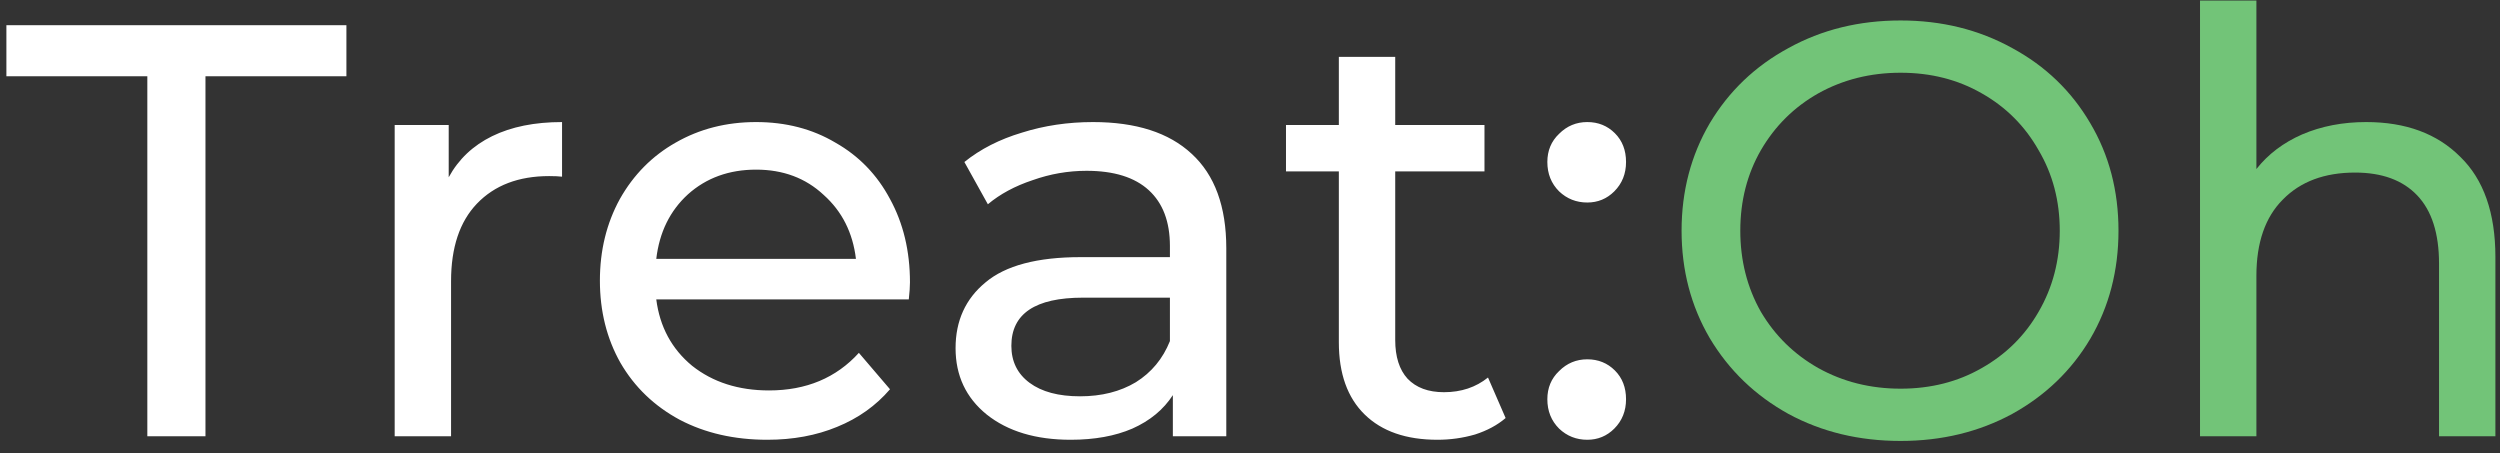
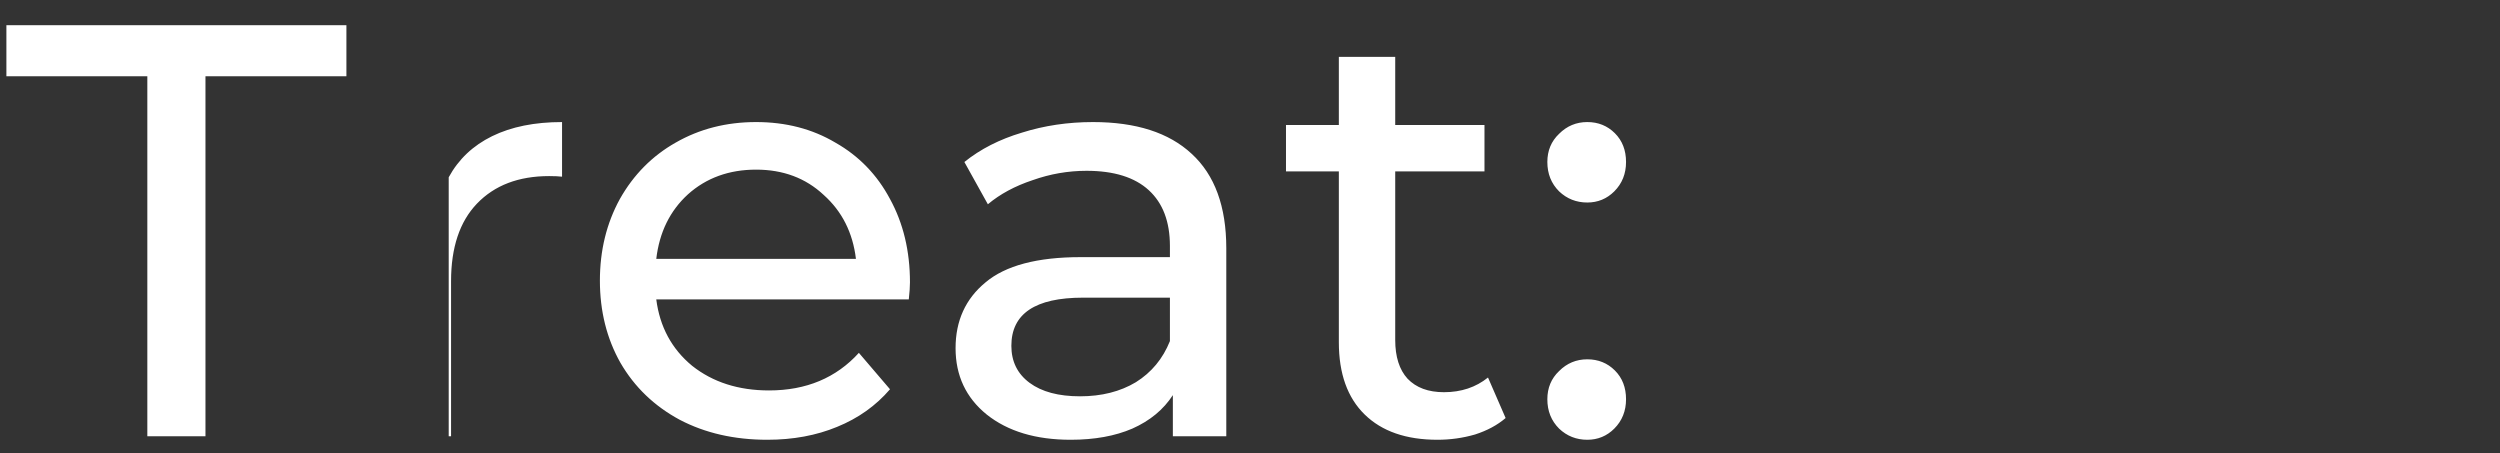
<svg xmlns="http://www.w3.org/2000/svg" width="149" height="27" viewBox="0 0 149 27" fill="none">
  <rect x="0" y="0" width="149" height="27" fill="#333333" stroke="none" />
-   <path d="M8.781 4.545H0.381V1.5H20.646V4.545H12.246V26H8.781V4.545ZM26.743 10.565C27.327 9.492 28.19 8.675 29.333 8.115C30.477 7.555 31.865 7.275 33.498 7.275V10.53C33.312 10.507 33.055 10.495 32.728 10.495C30.908 10.495 29.473 11.043 28.423 12.14C27.397 13.213 26.883 14.753 26.883 16.76V26H23.523V7.45H26.743V10.565ZM54.234 16.83C54.234 17.087 54.21 17.425 54.164 17.845H39.114C39.324 19.478 40.035 20.797 41.249 21.8C42.485 22.78 44.014 23.27 45.834 23.27C48.05 23.27 49.835 22.523 51.189 21.03L53.044 23.2C52.204 24.18 51.154 24.927 49.894 25.44C48.657 25.953 47.269 26.21 45.729 26.21C43.769 26.21 42.03 25.813 40.514 25.02C38.997 24.203 37.819 23.072 36.979 21.625C36.162 20.178 35.754 18.545 35.754 16.725C35.754 14.928 36.15 13.307 36.944 11.86C37.76 10.413 38.869 9.293 40.269 8.5C41.692 7.683 43.29 7.275 45.064 7.275C46.837 7.275 48.412 7.683 49.789 8.5C51.189 9.293 52.274 10.413 53.044 11.86C53.837 13.307 54.234 14.963 54.234 16.83ZM45.064 10.11C43.454 10.11 42.1 10.6 41.004 11.58C39.93 12.56 39.3 13.843 39.114 15.43H51.014C50.827 13.867 50.185 12.595 49.089 11.615C48.015 10.612 46.674 10.11 45.064 10.11ZM65.142 7.275C67.708 7.275 69.668 7.905 71.022 9.165C72.398 10.425 73.087 12.303 73.087 14.8V26H69.902V23.55C69.342 24.413 68.537 25.078 67.487 25.545C66.46 25.988 65.235 26.21 63.812 26.21C61.735 26.21 60.067 25.708 58.807 24.705C57.57 23.702 56.952 22.383 56.952 20.75C56.952 19.117 57.547 17.81 58.737 16.83C59.927 15.827 61.817 15.325 64.407 15.325H69.727V14.66C69.727 13.213 69.307 12.105 68.467 11.335C67.627 10.565 66.39 10.18 64.757 10.18C63.66 10.18 62.587 10.367 61.537 10.74C60.487 11.09 59.6 11.568 58.877 12.175L57.477 9.655C58.433 8.885 59.577 8.302 60.907 7.905C62.237 7.485 63.648 7.275 65.142 7.275ZM64.372 23.62C65.655 23.62 66.763 23.34 67.697 22.78C68.63 22.197 69.307 21.38 69.727 20.33V17.74H64.547C61.7 17.74 60.277 18.697 60.277 20.61C60.277 21.543 60.638 22.278 61.362 22.815C62.085 23.352 63.088 23.62 64.372 23.62ZM89.735 24.915C89.245 25.335 88.638 25.662 87.915 25.895C87.191 26.105 86.445 26.21 85.675 26.21C83.808 26.21 82.361 25.708 81.335 24.705C80.308 23.702 79.795 22.267 79.795 20.4V10.215H76.645V7.45H79.795V3.39H83.155V7.45H88.475V10.215H83.155V20.26C83.155 21.263 83.4 22.033 83.89 22.57C84.403 23.107 85.126 23.375 86.06 23.375C87.086 23.375 87.961 23.083 88.685 22.5L89.735 24.915ZM94.602 12.07C93.948 12.07 93.388 11.848 92.922 11.405C92.455 10.938 92.222 10.355 92.222 9.655C92.222 8.978 92.455 8.418 92.922 7.975C93.388 7.508 93.948 7.275 94.602 7.275C95.255 7.275 95.803 7.497 96.247 7.94C96.69 8.383 96.912 8.955 96.912 9.655C96.912 10.355 96.678 10.938 96.212 11.405C95.769 11.848 95.232 12.07 94.602 12.07ZM94.602 26.21C93.948 26.21 93.388 25.988 92.922 25.545C92.455 25.078 92.222 24.495 92.222 23.795C92.222 23.118 92.455 22.558 92.922 22.115C93.388 21.648 93.948 21.415 94.602 21.415C95.255 21.415 95.803 21.637 96.247 22.08C96.69 22.523 96.912 23.095 96.912 23.795C96.912 24.495 96.678 25.078 96.212 25.545C95.769 25.988 95.232 26.21 94.602 26.21Z" fill="white" />
-   <path d="M113.277 26.28C110.803 26.28 108.575 25.743 106.592 24.67C104.608 23.573 103.045 22.068 101.902 20.155C100.782 18.242 100.222 16.107 100.222 13.75C100.222 11.393 100.782 9.258 101.902 7.345C103.045 5.432 104.608 3.938 106.592 2.865C108.575 1.768 110.803 1.22 113.277 1.22C115.727 1.22 117.943 1.768 119.927 2.865C121.91 3.938 123.462 5.432 124.582 7.345C125.702 9.235 126.262 11.37 126.262 13.75C126.262 16.13 125.702 18.277 124.582 20.19C123.462 22.08 121.91 23.573 119.927 24.67C117.943 25.743 115.727 26.28 113.277 26.28ZM113.277 23.165C115.073 23.165 116.683 22.757 118.107 21.94C119.553 21.123 120.685 20.003 121.502 18.58C122.342 17.133 122.762 15.523 122.762 13.75C122.762 11.977 122.342 10.378 121.502 8.955C120.685 7.508 119.553 6.377 118.107 5.56C116.683 4.743 115.073 4.335 113.277 4.335C111.48 4.335 109.847 4.743 108.377 5.56C106.93 6.377 105.787 7.508 104.947 8.955C104.13 10.378 103.722 11.977 103.722 13.75C103.722 15.523 104.13 17.133 104.947 18.58C105.787 20.003 106.93 21.123 108.377 21.94C109.847 22.757 111.48 23.165 113.277 23.165ZM141.026 7.275C143.383 7.275 145.249 7.963 146.626 9.34C148.026 10.693 148.726 12.688 148.726 15.325V26H145.366V15.71C145.366 13.913 144.934 12.56 144.071 11.65C143.208 10.74 141.971 10.285 140.361 10.285C138.541 10.285 137.106 10.822 136.056 11.895C135.006 12.945 134.481 14.462 134.481 16.445V26H131.121V0.03H134.481V10.075C135.181 9.188 136.091 8.5 137.211 8.01C138.354 7.52 139.626 7.275 141.026 7.275Z" fill="#72C478" />
+   <path d="M8.781 4.545H0.381V1.5H20.646V4.545H12.246V26H8.781V4.545ZM26.743 10.565C27.327 9.492 28.19 8.675 29.333 8.115C30.477 7.555 31.865 7.275 33.498 7.275V10.53C33.312 10.507 33.055 10.495 32.728 10.495C30.908 10.495 29.473 11.043 28.423 12.14C27.397 13.213 26.883 14.753 26.883 16.76V26H23.523H26.743V10.565ZM54.234 16.83C54.234 17.087 54.21 17.425 54.164 17.845H39.114C39.324 19.478 40.035 20.797 41.249 21.8C42.485 22.78 44.014 23.27 45.834 23.27C48.05 23.27 49.835 22.523 51.189 21.03L53.044 23.2C52.204 24.18 51.154 24.927 49.894 25.44C48.657 25.953 47.269 26.21 45.729 26.21C43.769 26.21 42.03 25.813 40.514 25.02C38.997 24.203 37.819 23.072 36.979 21.625C36.162 20.178 35.754 18.545 35.754 16.725C35.754 14.928 36.15 13.307 36.944 11.86C37.76 10.413 38.869 9.293 40.269 8.5C41.692 7.683 43.29 7.275 45.064 7.275C46.837 7.275 48.412 7.683 49.789 8.5C51.189 9.293 52.274 10.413 53.044 11.86C53.837 13.307 54.234 14.963 54.234 16.83ZM45.064 10.11C43.454 10.11 42.1 10.6 41.004 11.58C39.93 12.56 39.3 13.843 39.114 15.43H51.014C50.827 13.867 50.185 12.595 49.089 11.615C48.015 10.612 46.674 10.11 45.064 10.11ZM65.142 7.275C67.708 7.275 69.668 7.905 71.022 9.165C72.398 10.425 73.087 12.303 73.087 14.8V26H69.902V23.55C69.342 24.413 68.537 25.078 67.487 25.545C66.46 25.988 65.235 26.21 63.812 26.21C61.735 26.21 60.067 25.708 58.807 24.705C57.57 23.702 56.952 22.383 56.952 20.75C56.952 19.117 57.547 17.81 58.737 16.83C59.927 15.827 61.817 15.325 64.407 15.325H69.727V14.66C69.727 13.213 69.307 12.105 68.467 11.335C67.627 10.565 66.39 10.18 64.757 10.18C63.66 10.18 62.587 10.367 61.537 10.74C60.487 11.09 59.6 11.568 58.877 12.175L57.477 9.655C58.433 8.885 59.577 8.302 60.907 7.905C62.237 7.485 63.648 7.275 65.142 7.275ZM64.372 23.62C65.655 23.62 66.763 23.34 67.697 22.78C68.63 22.197 69.307 21.38 69.727 20.33V17.74H64.547C61.7 17.74 60.277 18.697 60.277 20.61C60.277 21.543 60.638 22.278 61.362 22.815C62.085 23.352 63.088 23.62 64.372 23.62ZM89.735 24.915C89.245 25.335 88.638 25.662 87.915 25.895C87.191 26.105 86.445 26.21 85.675 26.21C83.808 26.21 82.361 25.708 81.335 24.705C80.308 23.702 79.795 22.267 79.795 20.4V10.215H76.645V7.45H79.795V3.39H83.155V7.45H88.475V10.215H83.155V20.26C83.155 21.263 83.4 22.033 83.89 22.57C84.403 23.107 85.126 23.375 86.06 23.375C87.086 23.375 87.961 23.083 88.685 22.5L89.735 24.915ZM94.602 12.07C93.948 12.07 93.388 11.848 92.922 11.405C92.455 10.938 92.222 10.355 92.222 9.655C92.222 8.978 92.455 8.418 92.922 7.975C93.388 7.508 93.948 7.275 94.602 7.275C95.255 7.275 95.803 7.497 96.247 7.94C96.69 8.383 96.912 8.955 96.912 9.655C96.912 10.355 96.678 10.938 96.212 11.405C95.769 11.848 95.232 12.07 94.602 12.07ZM94.602 26.21C93.948 26.21 93.388 25.988 92.922 25.545C92.455 25.078 92.222 24.495 92.222 23.795C92.222 23.118 92.455 22.558 92.922 22.115C93.388 21.648 93.948 21.415 94.602 21.415C95.255 21.415 95.803 21.637 96.247 22.08C96.69 22.523 96.912 23.095 96.912 23.795C96.912 24.495 96.678 25.078 96.212 25.545C95.769 25.988 95.232 26.21 94.602 26.21Z" fill="white" />
</svg>